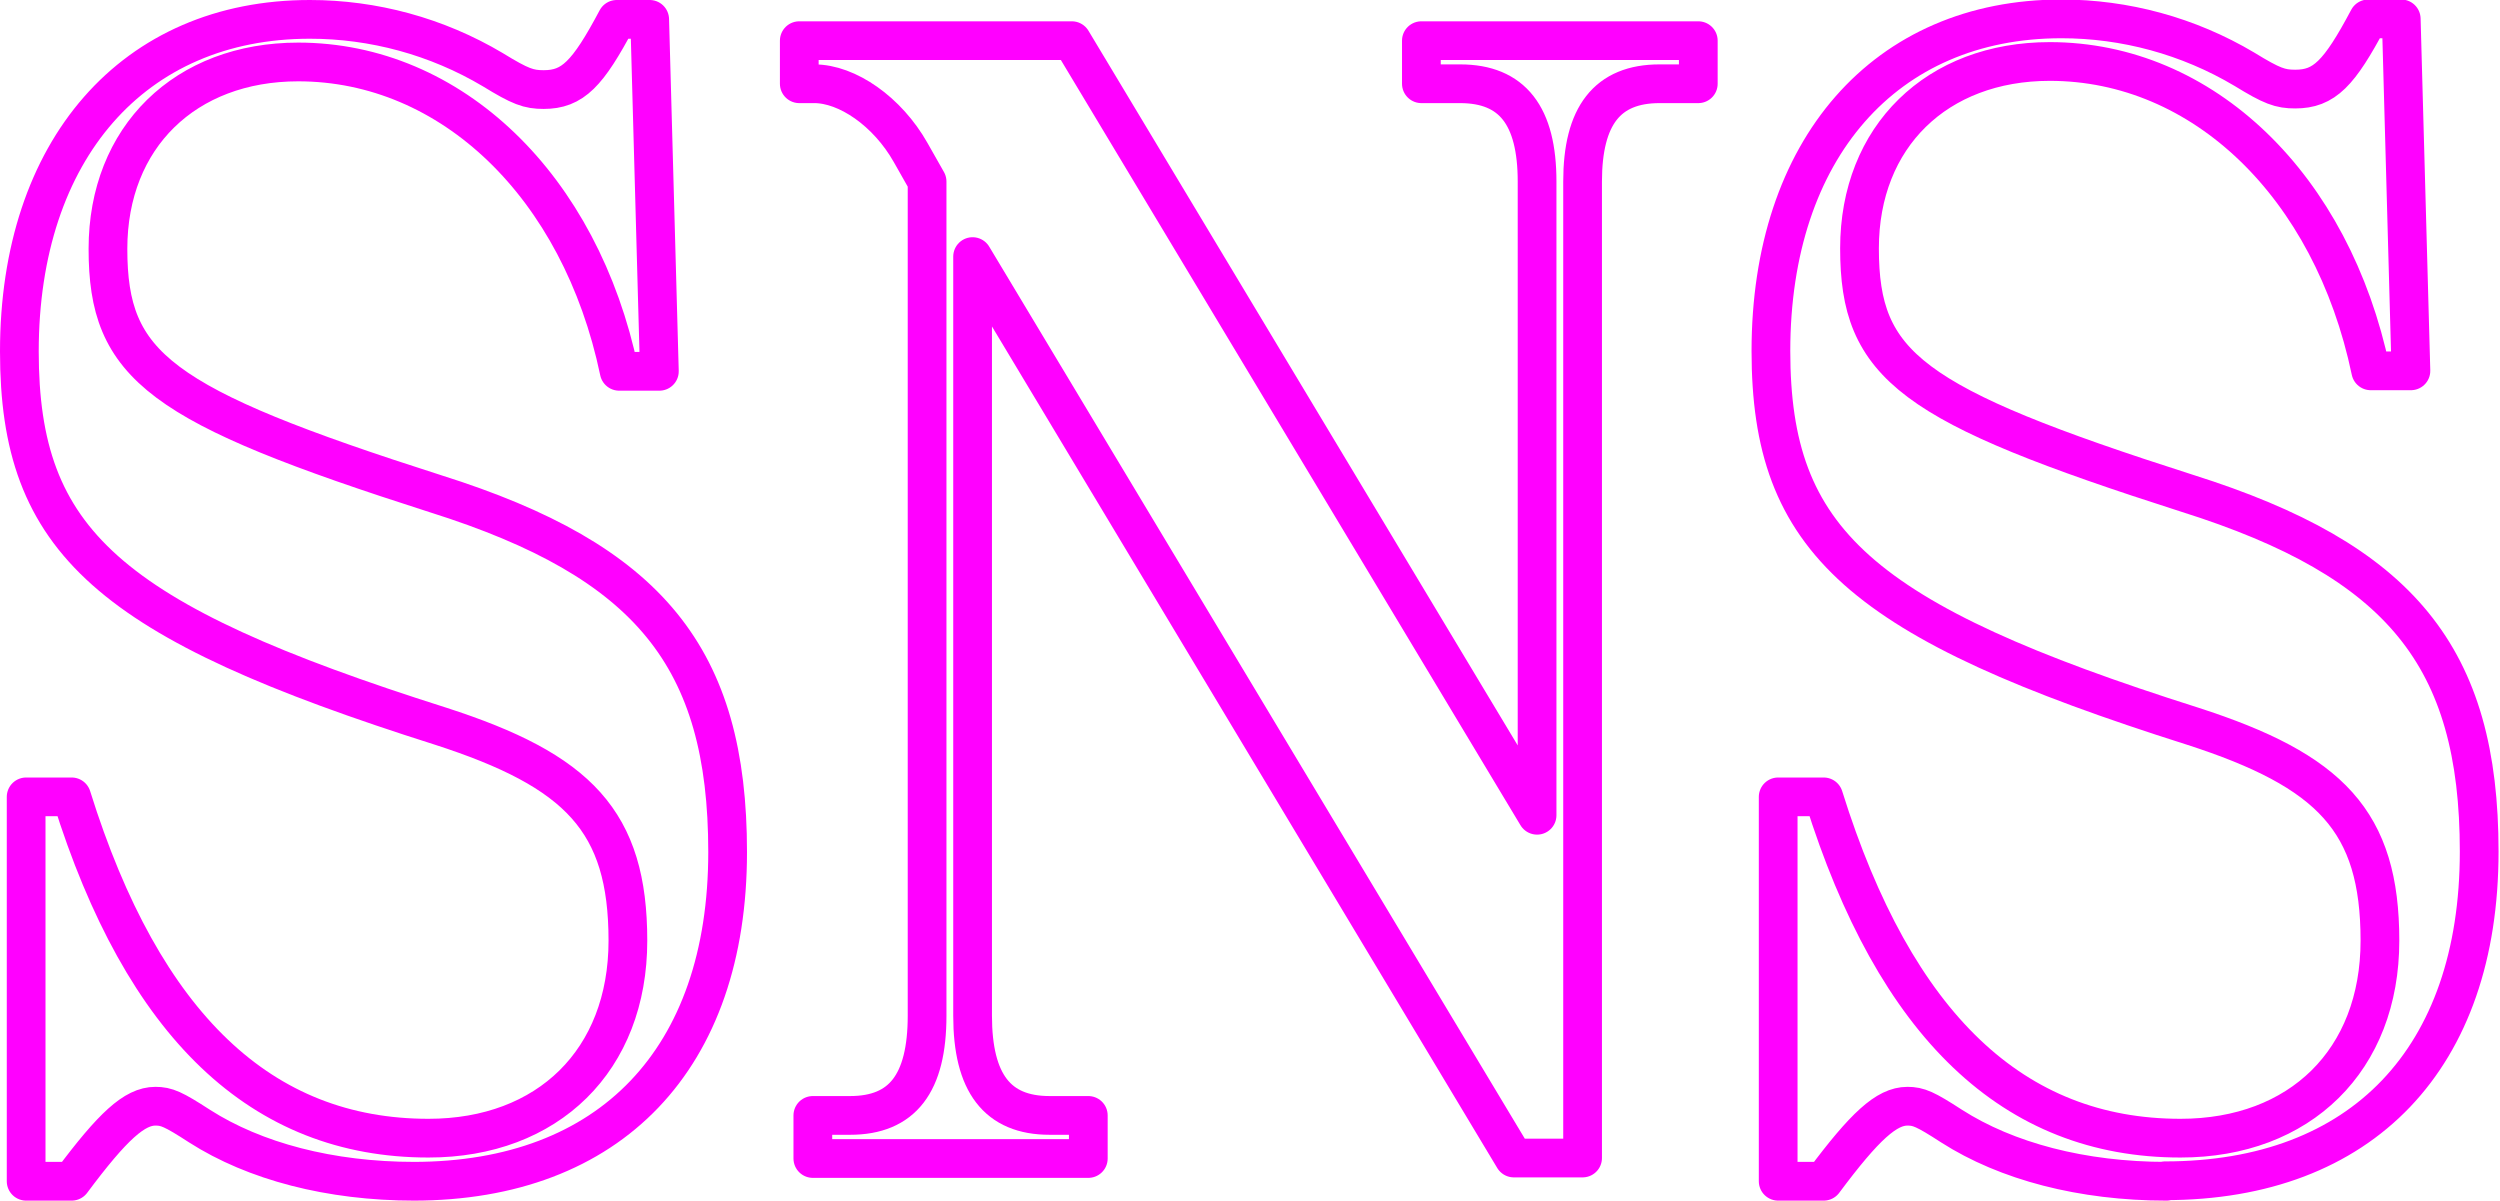
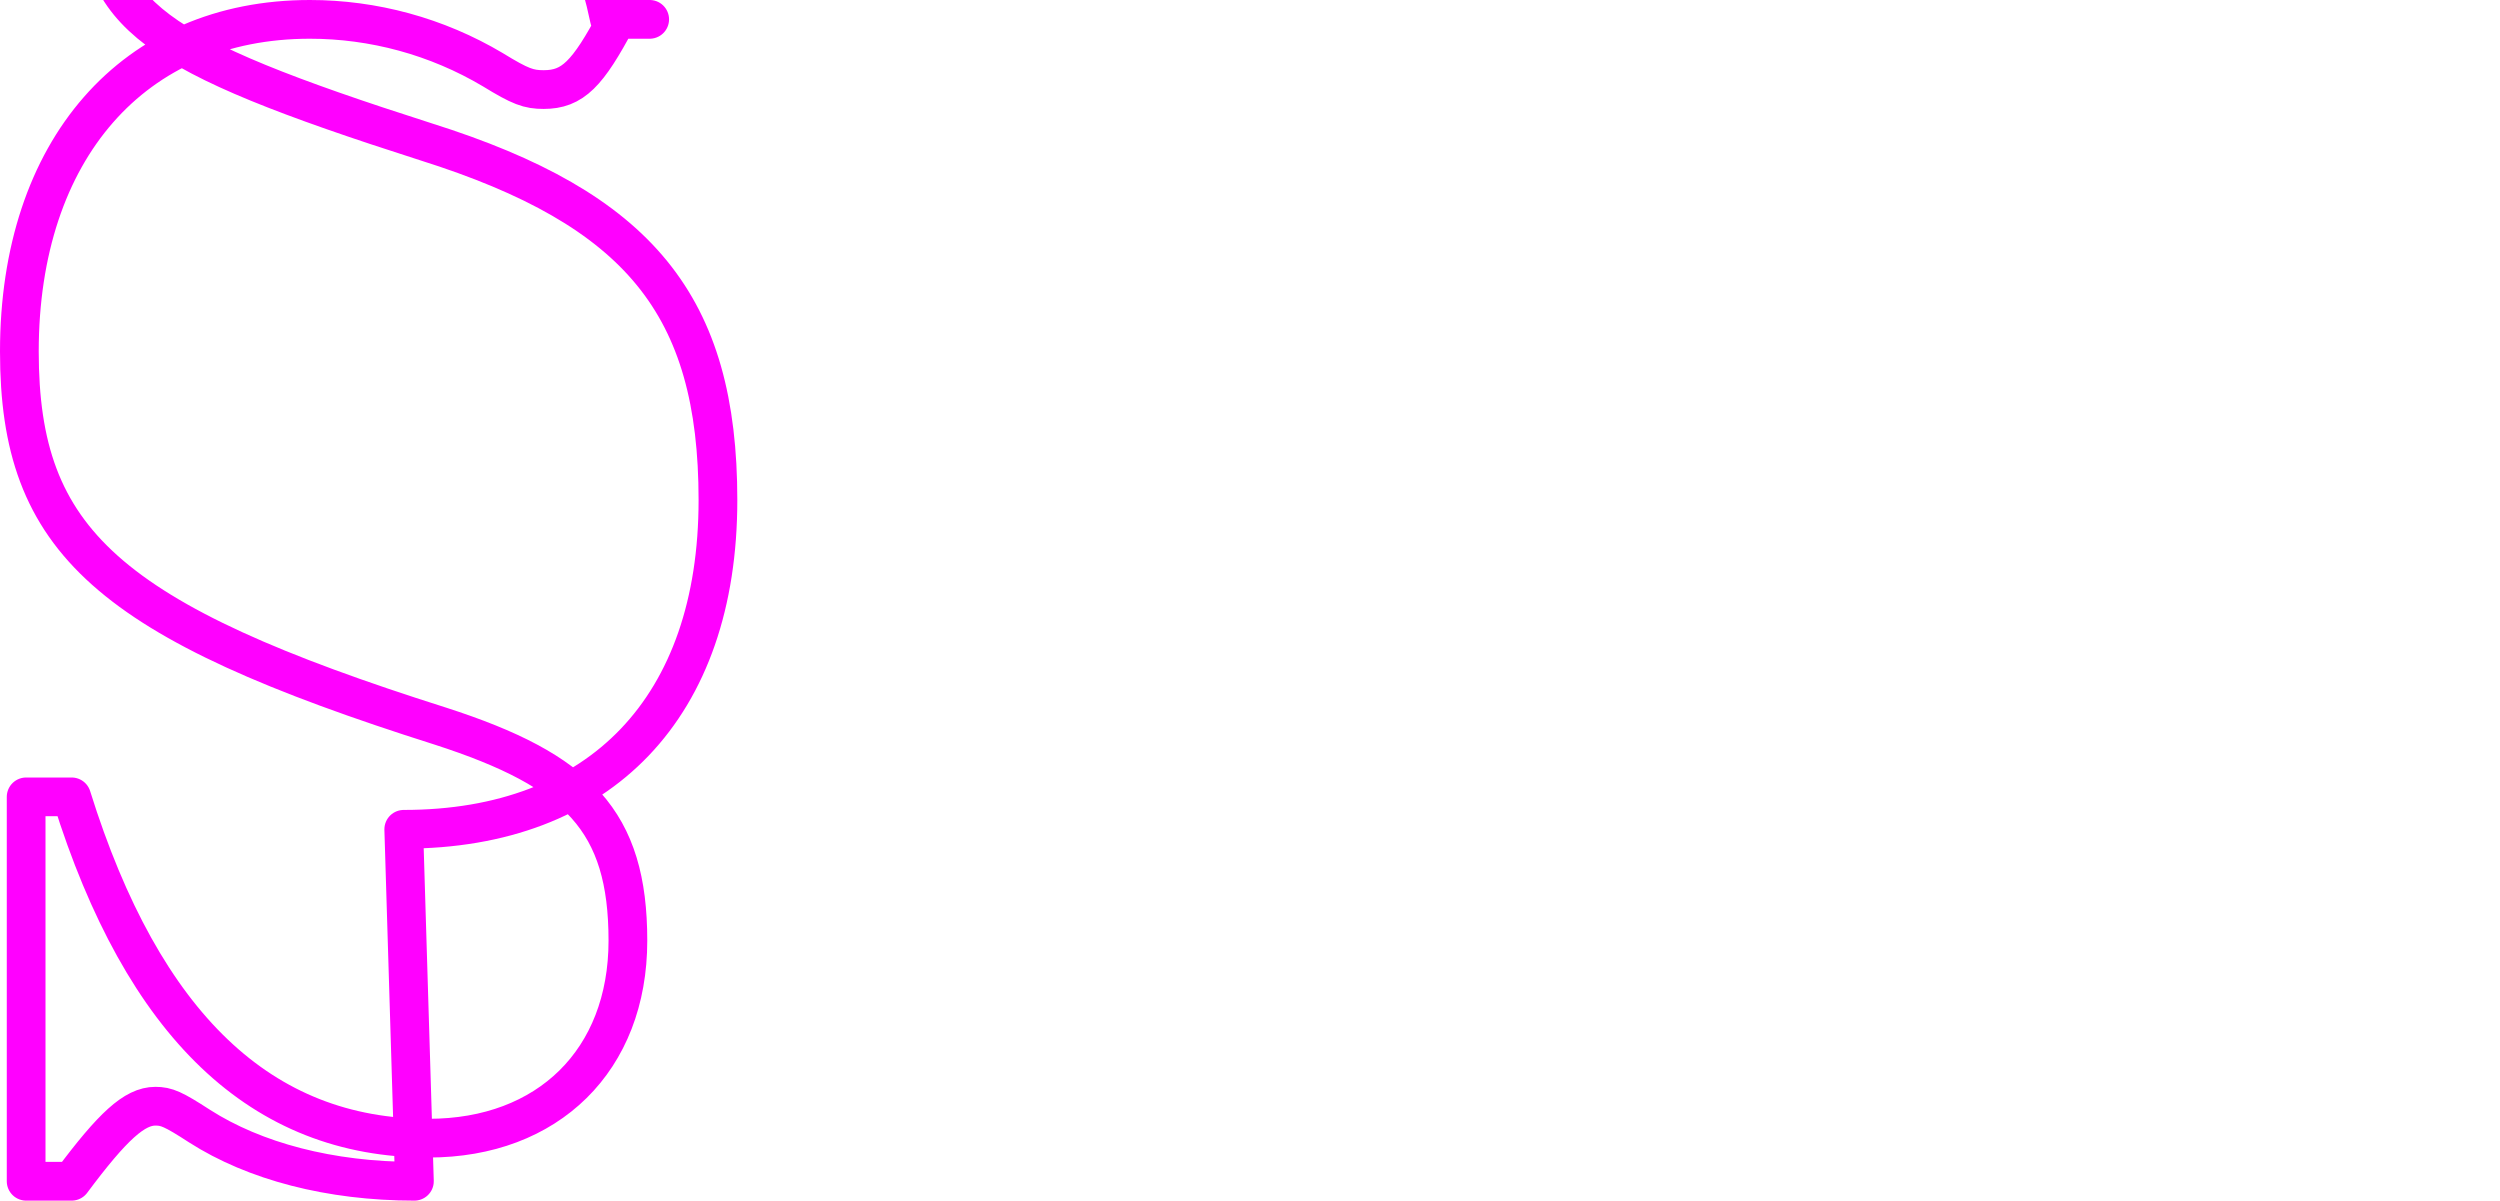
<svg xmlns="http://www.w3.org/2000/svg" id="_レイヤー_2" data-name="レイヤー 2" viewBox="0 0 51.64 24.8">
  <defs>
    <style>
      .cls-1 {
        fill: none;
        stroke: #f0f;
        stroke-linejoin: round;
        stroke-width: .8px;
      }
    </style>
  </defs>
  <g id="_レイヤー_1-2" data-name="レイヤー 1">
    <g>
-       <path class="cls-1" d="M8.56,24.4c-1.74,0-3.3-.41-4.44-1.14-.54-.35-.68-.41-.91-.41-.43,0-.88.41-1.73,1.55h-.94v-7.94h.94c1.48,4.74,3.93,7.05,7.37,7.05,2.47,0,4.12-1.61,4.12-4.08s-1.02-3.51-3.87-4.43C2.22,12.82.4,11.18.4,7.26.4,3.09,2.76.4,6.4.4c1.31,0,2.62.35,3.78,1.04.57.35.74.41,1.05.41.6,0,.91-.32,1.51-1.45h.68l.2,7.27h-.83c-.8-3.83-3.47-6.39-6.63-6.39-2.33,0-3.93,1.55-3.93,3.86,0,2.43,1.05,3.23,6.77,5.06,4.41,1.39,6.03,3.38,6.03,7.4,0,4.27-2.42,6.8-6.49,6.8Z" />
-       <path class="cls-1" d="M34.28,1.73c-1.08,0-1.59.66-1.59,2.02v20.17h-1.42L20.09,5.3v15.68c0,1.39.51,2.06,1.59,2.06h.8v.89h-5.69v-.89h.77c1.08,0,1.59-.66,1.59-2.06V3.75l-.34-.6c-.48-.85-1.31-1.42-1.99-1.42h-.31v-.89h5.63l9.61,16V3.75c0-1.36-.51-2.02-1.59-2.02h-.8v-.89h5.72v.89h-.8Z" />
-       <path class="cls-1" d="M44.75,24.4c-1.74,0-3.3-.41-4.44-1.14-.54-.35-.68-.41-.91-.41-.43,0-.88.41-1.73,1.55h-.94v-7.94h.94c1.48,4.74,3.93,7.05,7.37,7.05,2.47,0,4.12-1.61,4.12-4.08s-1.02-3.51-3.87-4.43c-6.88-2.18-8.71-3.83-8.71-7.75,0-4.17,2.36-6.86,6-6.86,1.31,0,2.62.35,3.78,1.04.57.35.74.41,1.05.41.6,0,.91-.32,1.51-1.45h.68l.2,7.27h-.83c-.8-3.83-3.47-6.39-6.63-6.39-2.33,0-3.93,1.55-3.93,3.86,0,2.43,1.05,3.23,6.77,5.06,4.41,1.39,6.03,3.38,6.03,7.4,0,4.27-2.42,6.8-6.49,6.8Z" />
+       <path class="cls-1" d="M8.56,24.4c-1.74,0-3.3-.41-4.44-1.14-.54-.35-.68-.41-.91-.41-.43,0-.88.41-1.73,1.55h-.94v-7.94h.94c1.48,4.74,3.93,7.05,7.37,7.05,2.47,0,4.12-1.61,4.12-4.08s-1.02-3.51-3.87-4.43C2.22,12.82.4,11.18.4,7.26.4,3.09,2.76.4,6.4.4c1.31,0,2.62.35,3.78,1.04.57.35.74.41,1.05.41.6,0,.91-.32,1.51-1.45h.68h-.83c-.8-3.83-3.47-6.39-6.63-6.39-2.33,0-3.93,1.55-3.93,3.86,0,2.43,1.05,3.23,6.77,5.06,4.41,1.39,6.03,3.38,6.03,7.4,0,4.27-2.42,6.8-6.49,6.8Z" />
    </g>
  </g>
</svg>